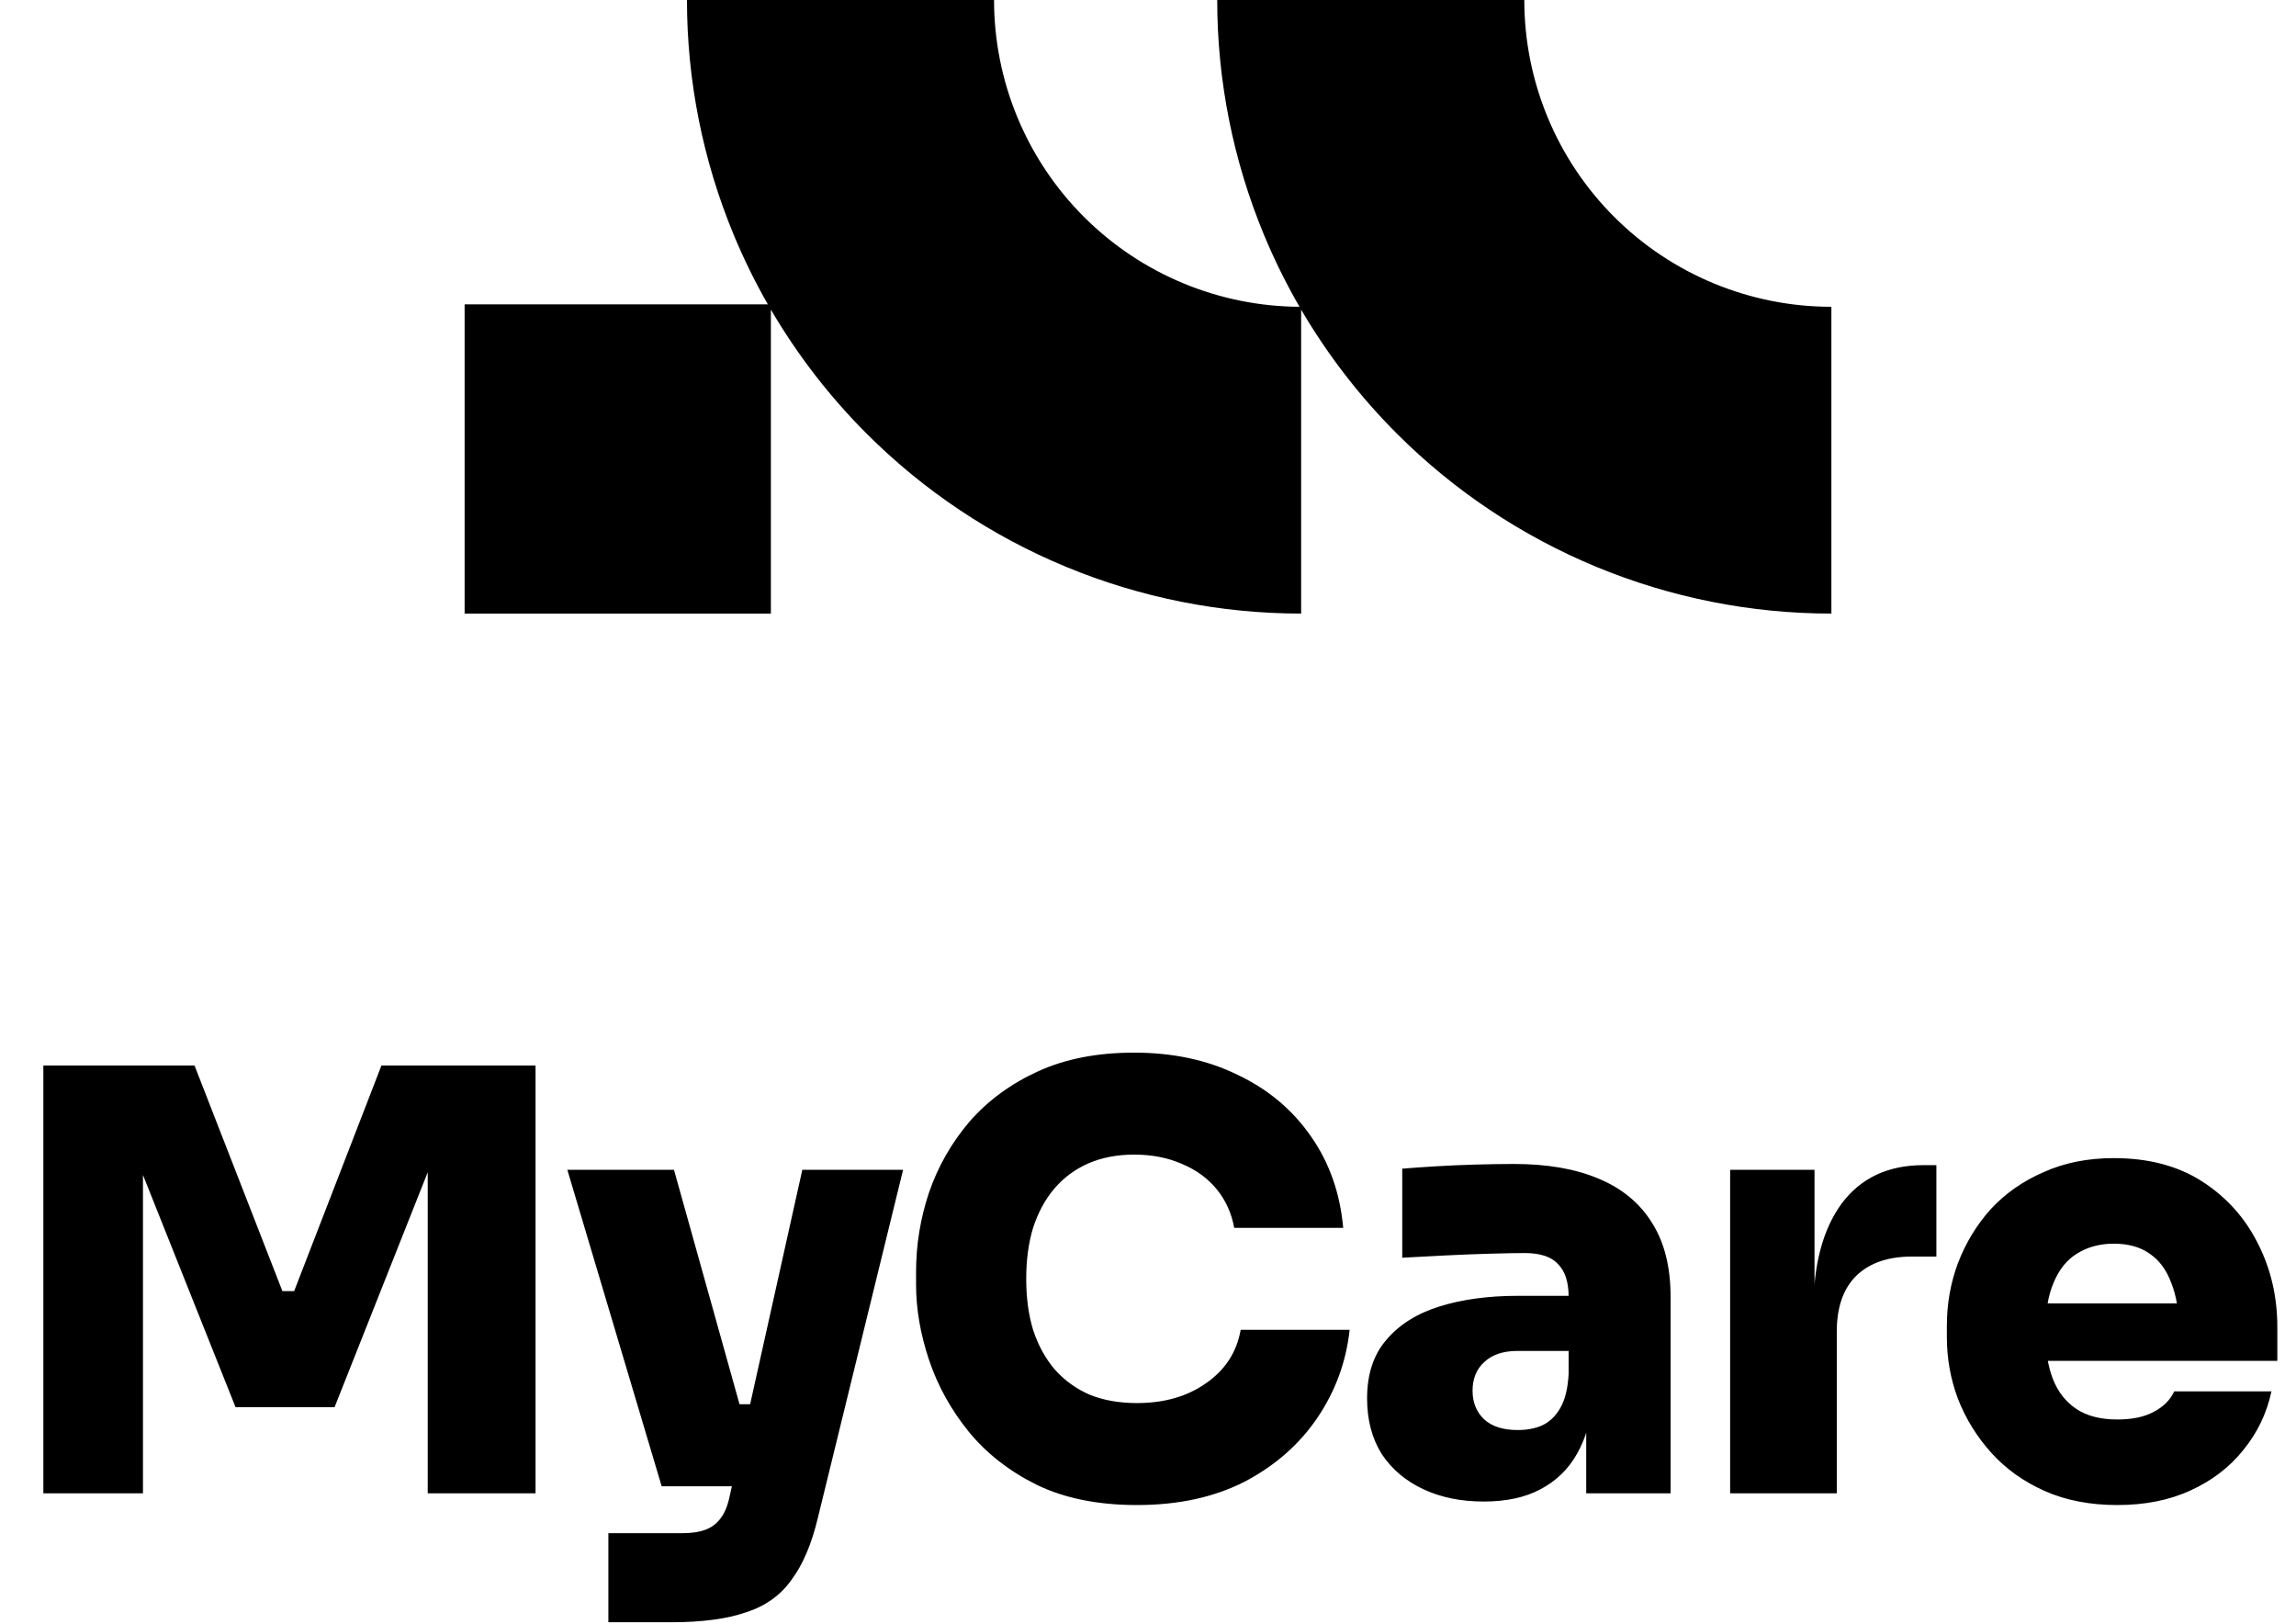
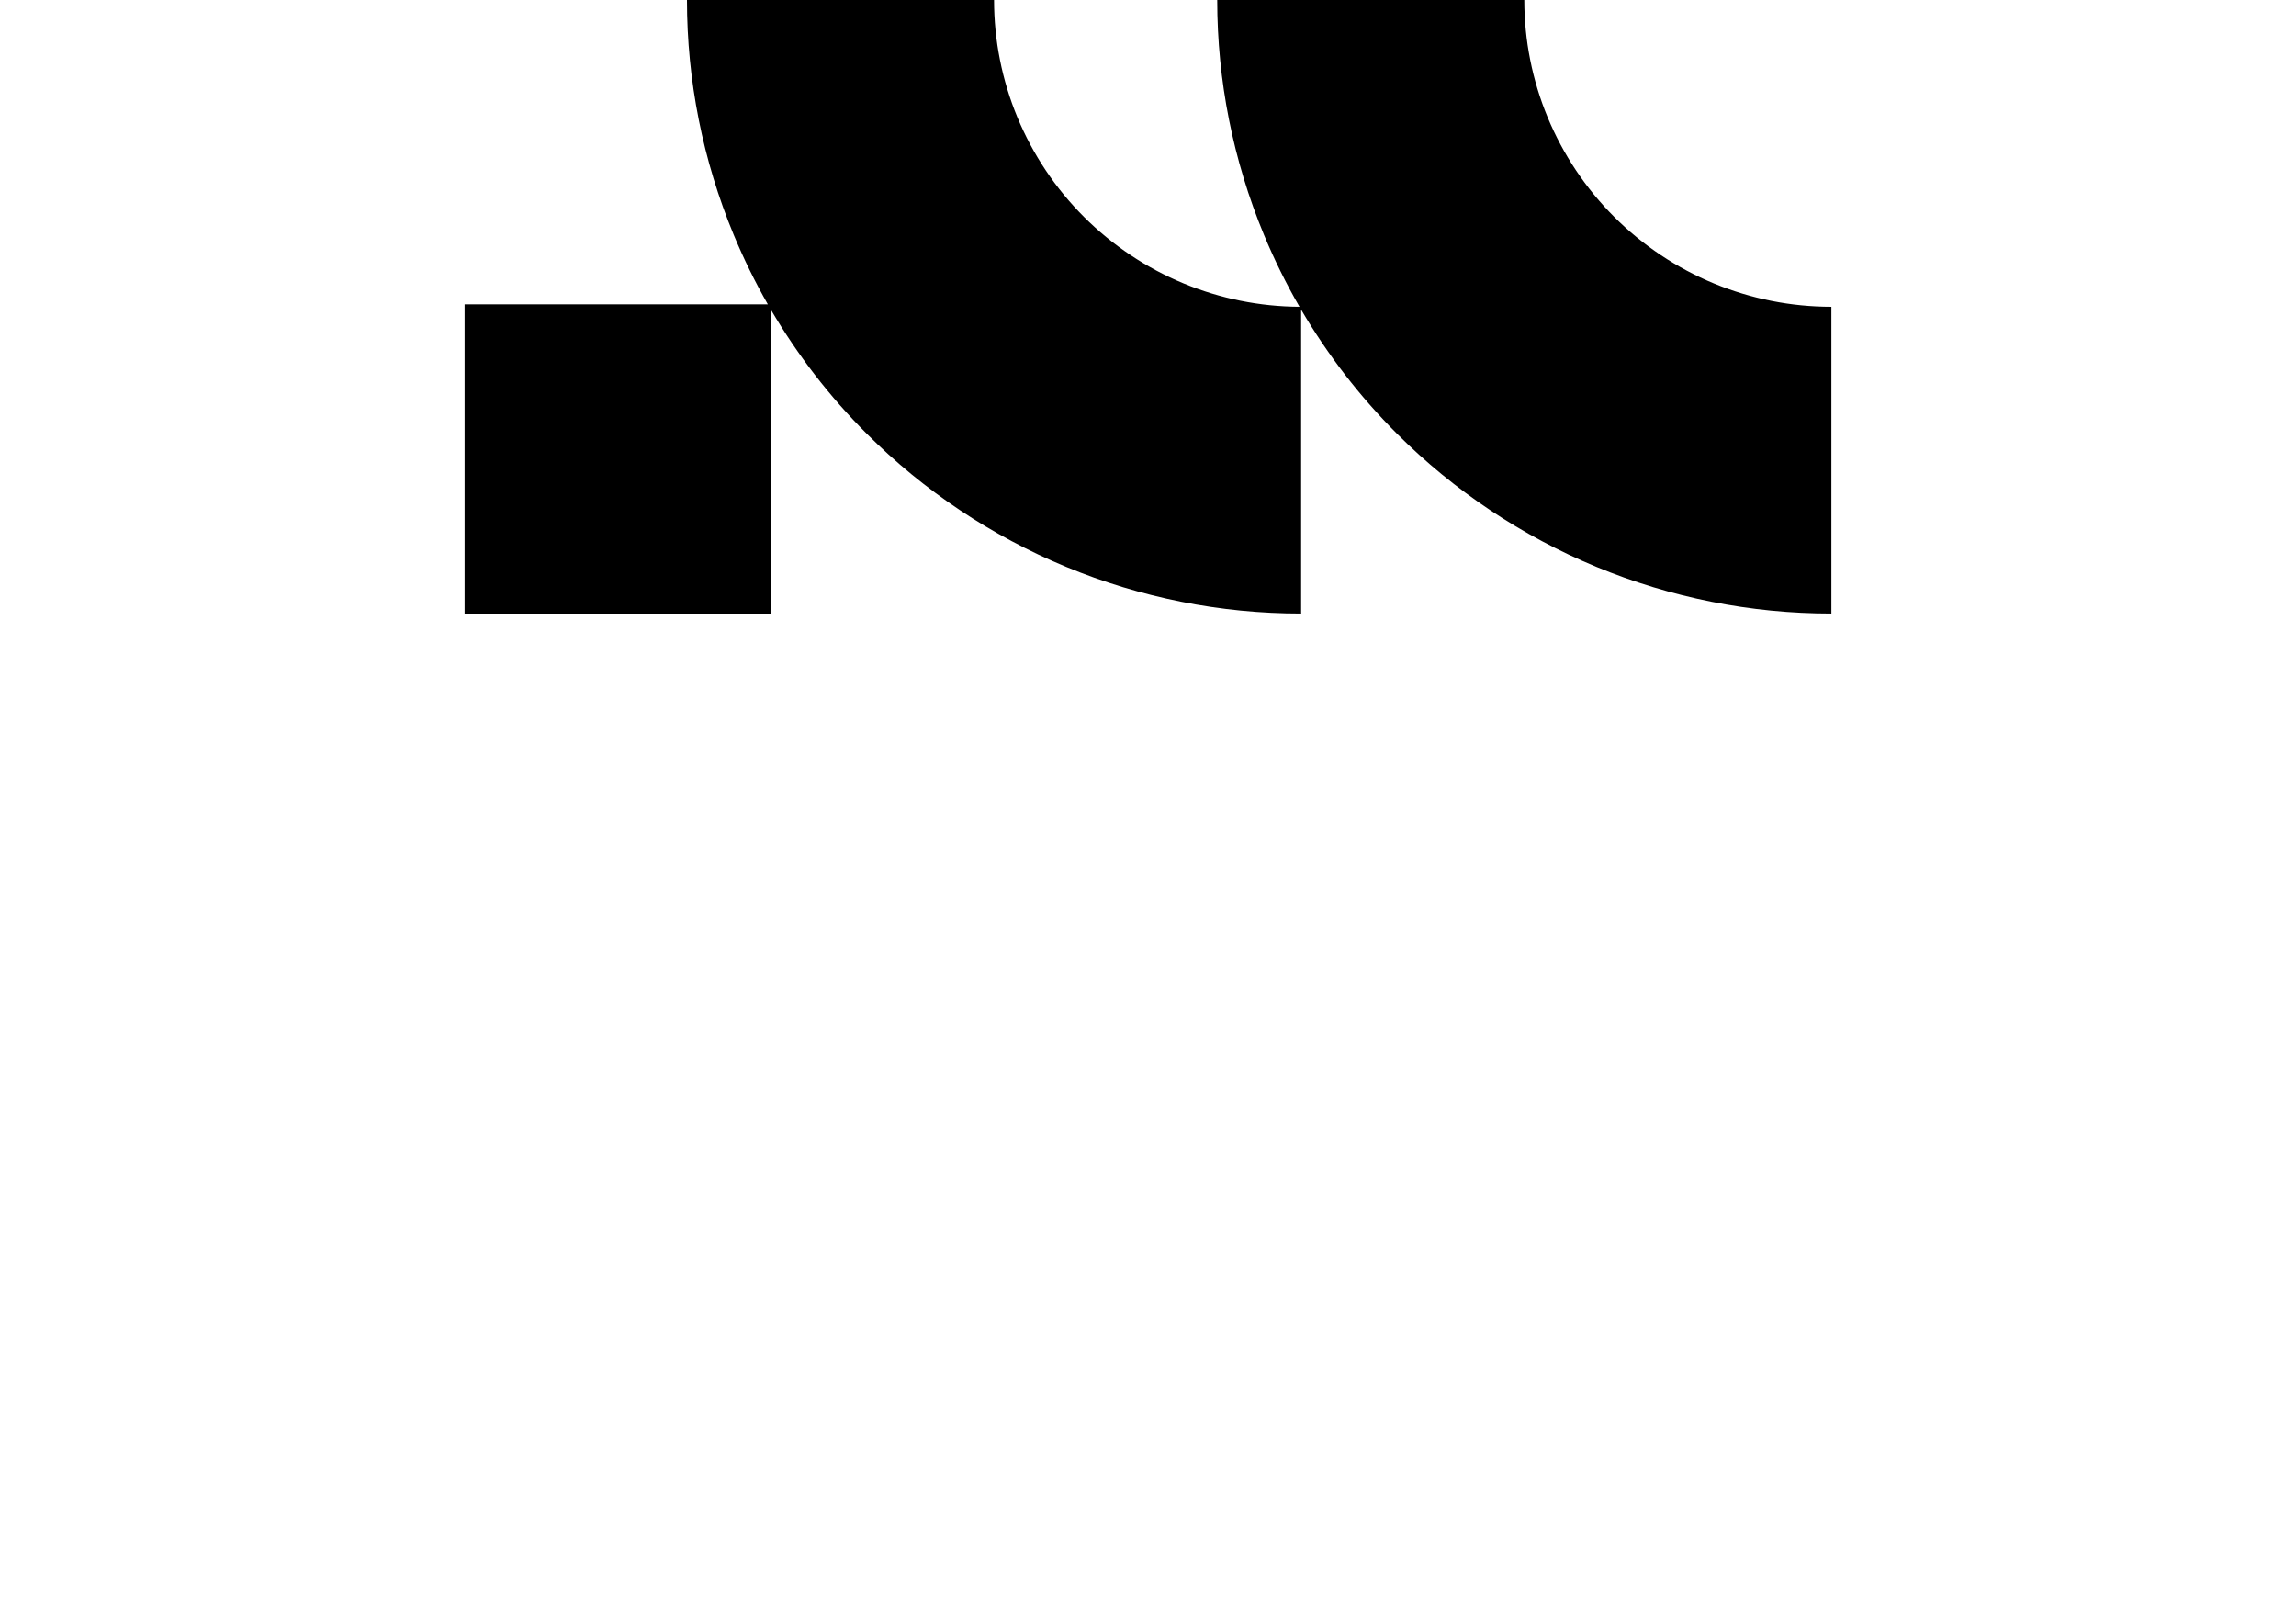
<svg xmlns="http://www.w3.org/2000/svg" width="509" height="360" viewBox="0 0 509 360" fill="none">
  <path d="M152.293 0C152.293 17.86 155.814 35.545 162.657 52.045C164.856 57.348 167.385 62.496 170.223 67.459H103V136H170.897V68.625C176.767 78.655 183.911 87.915 192.172 96.166C204.815 108.795 219.825 118.813 236.344 125.647C252.863 132.482 270.569 136 288.449 136L288.449 68.625C294.318 78.655 301.463 87.915 309.723 96.166C322.366 108.795 337.376 118.813 353.895 125.647C370.415 132.482 388.12 136 406 136L406 68C397.06 68 388.207 66.241 379.948 62.824C371.688 59.406 364.183 54.398 357.862 48.083C351.54 41.769 346.525 34.273 343.104 26.022C339.683 17.772 337.922 8.93 337.922 5.45319e-06L269.844 0C269.844 17.86 273.366 35.545 280.208 52.045C282.487 57.541 285.12 62.869 288.085 67.999C279.268 67.952 270.544 66.195 262.396 62.824C254.137 59.406 246.632 54.398 240.31 48.083C233.989 41.769 228.974 34.273 225.553 26.022C222.132 17.772 220.371 8.93 220.371 5.45319e-06L152.293 0Z" fill="black" />
-   <path d="M31.694 331H9.612V236.177H43.125L62.609 286.186H65.207L84.562 236.177H118.724V331H94.823V250.075L98.59 250.335L74.17 311.905H52.218L27.668 250.335L31.694 250.075V331ZM148.766 359.577H134.868V339.833H151.364C153.356 339.833 155.045 339.573 156.43 339.053C157.816 338.534 158.942 337.668 159.807 336.456C160.673 335.33 161.323 333.728 161.756 331.649L177.863 259.298H200.205L181.37 336.196C179.985 342.084 178.036 346.717 175.525 350.095C173.1 353.558 169.723 355.983 165.393 357.369C161.15 358.841 155.608 359.577 148.766 359.577ZM172.667 329.441H157.599V311.256H172.667V329.441ZM169.03 329.441H146.688L125.775 259.298H149.416L169.03 329.441ZM252.052 333.598C243.479 333.598 236.118 332.126 229.97 329.181C223.822 326.151 218.756 322.21 214.772 317.361C210.789 312.425 207.845 307.099 205.94 301.384C204.034 295.669 203.082 290.126 203.082 284.757V281.9C203.082 275.924 204.034 270.079 205.94 264.364C207.931 258.562 210.919 253.323 214.902 248.647C218.972 243.97 224.038 240.247 230.1 237.476C236.162 234.704 243.263 233.319 251.403 233.319C260.062 233.319 267.726 234.964 274.394 238.255C281.149 241.459 286.561 246.005 290.631 251.894C294.701 257.696 297.083 264.45 297.775 272.158H273.615C273.009 268.867 271.71 266.009 269.718 263.584C267.726 261.16 265.172 259.298 262.054 257.999C258.937 256.613 255.386 255.921 251.403 255.921C247.679 255.921 244.302 256.57 241.271 257.869C238.327 259.168 235.815 261.03 233.737 263.455C231.745 265.793 230.187 268.65 229.061 272.028C228.022 275.405 227.502 279.215 227.502 283.458C227.502 287.702 228.022 291.512 229.061 294.889C230.187 298.266 231.789 301.167 233.867 303.592C236.032 306.017 238.63 307.879 241.661 309.178C244.692 310.39 248.155 310.996 252.052 310.996C258.114 310.996 263.223 309.524 267.38 306.58C271.623 303.635 274.178 299.695 275.044 294.759H299.204C298.425 301.86 296.043 308.355 292.06 314.244C288.076 320.132 282.707 324.852 275.953 328.402C269.198 331.866 261.232 333.598 252.052 333.598ZM370.355 331H351.65V309.957H347.753V287.485C347.753 284.194 346.974 281.77 345.415 280.211C343.943 278.566 341.475 277.743 338.011 277.743C336.366 277.743 333.941 277.786 330.737 277.873C327.533 277.96 324.156 278.089 320.605 278.263C317.055 278.436 313.808 278.609 310.863 278.782V259.038C312.942 258.865 315.41 258.692 318.267 258.519C321.125 258.345 324.069 258.215 327.1 258.129C330.218 258.042 333.075 257.999 335.673 257.999C343.034 257.999 349.269 259.081 354.378 261.246C359.574 263.411 363.514 266.659 366.199 270.988C368.97 275.318 370.355 280.817 370.355 287.485V331ZM328.919 332.819C323.896 332.819 319.436 331.909 315.539 330.091C311.643 328.272 308.568 325.674 306.317 322.297C304.152 318.833 303.07 314.72 303.07 309.957C303.07 304.588 304.498 300.258 307.356 296.967C310.214 293.59 314.154 291.122 319.177 289.563C324.199 288.005 329.958 287.225 336.453 287.225H350.351V299.435H336.453C333.249 299.435 330.781 300.258 329.049 301.904C327.317 303.462 326.451 305.584 326.451 308.268C326.451 310.866 327.317 312.988 329.049 314.633C330.781 316.192 333.249 316.971 336.453 316.971C338.531 316.971 340.349 316.625 341.908 315.932C343.554 315.153 344.896 313.854 345.935 312.035C346.974 310.217 347.58 307.705 347.753 304.501L353.209 309.697C352.776 314.633 351.564 318.833 349.572 322.297C347.667 325.674 344.982 328.272 341.519 330.091C338.141 331.909 333.941 332.819 328.919 332.819ZM407.195 331H383.554V259.298H402.259V290.473H401.999C401.999 280.428 404.077 272.547 408.234 266.832C412.477 261.116 418.539 258.259 426.419 258.259H429.277V278.522H423.821C418.539 278.522 414.425 279.951 411.481 282.809C408.624 285.667 407.195 289.78 407.195 295.149V331ZM469.398 333.598C463.336 333.598 457.967 332.559 453.291 330.48C448.615 328.402 444.675 325.588 441.471 322.037C438.267 318.487 435.799 314.503 434.067 310.087C432.421 305.67 431.599 301.124 431.599 296.448V293.85C431.599 289.001 432.421 284.368 434.067 279.951C435.799 275.448 438.223 271.465 441.341 268.001C444.545 264.537 448.442 261.809 453.031 259.817C457.621 257.739 462.817 256.7 468.619 256.7C476.326 256.7 482.864 258.432 488.233 261.896C493.602 265.36 497.715 269.949 500.573 275.665C503.431 281.293 504.86 287.442 504.86 294.11V301.644H441.471V288.914H491.221L483.037 294.629C483.037 290.559 482.474 287.139 481.348 284.368C480.309 281.51 478.707 279.345 476.542 277.873C474.464 276.401 471.823 275.665 468.619 275.665C465.501 275.665 462.774 276.401 460.435 277.873C458.184 279.258 456.452 281.423 455.24 284.368C454.027 287.225 453.421 290.862 453.421 295.279C453.421 299.262 453.984 302.726 455.11 305.67C456.235 308.528 457.967 310.736 460.305 312.295C462.644 313.854 465.674 314.633 469.398 314.633C472.689 314.633 475.373 314.07 477.452 312.945C479.617 311.819 481.132 310.303 481.998 308.398H503.561C502.521 313.248 500.443 317.578 497.326 321.388C494.295 325.198 490.398 328.186 485.635 330.351C480.959 332.515 475.547 333.598 469.398 333.598Z" fill="black" />
</svg>